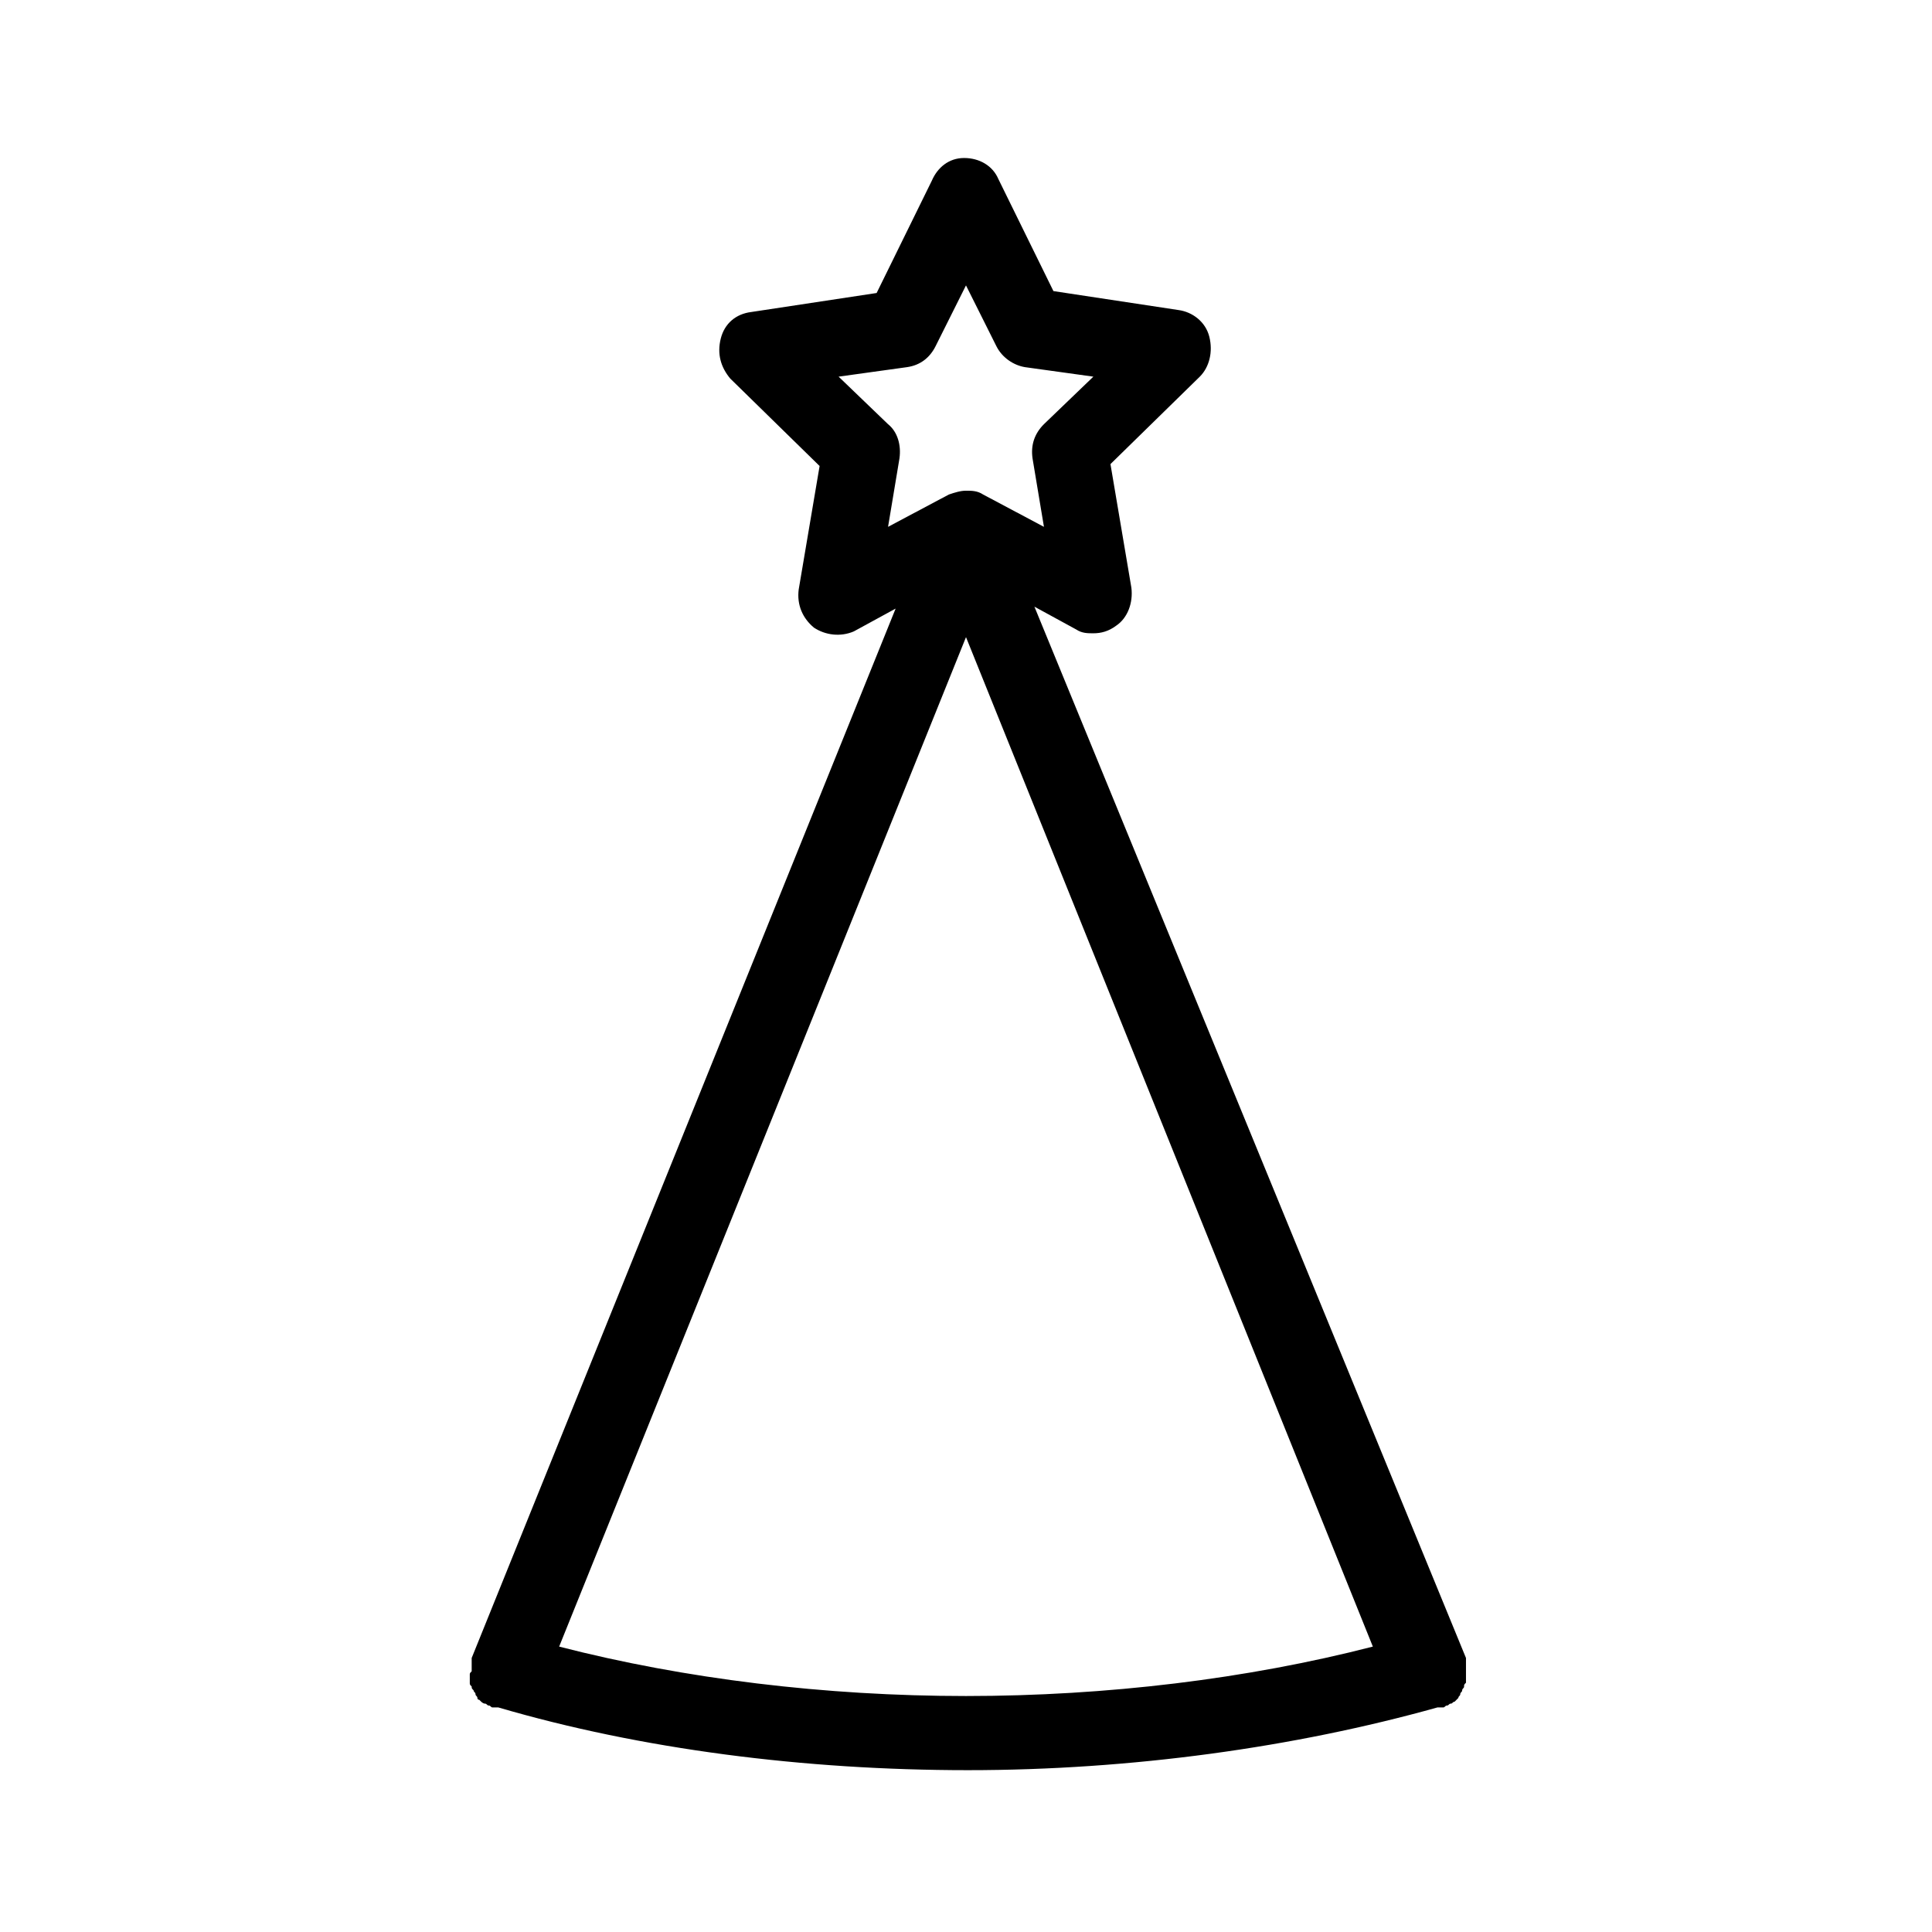
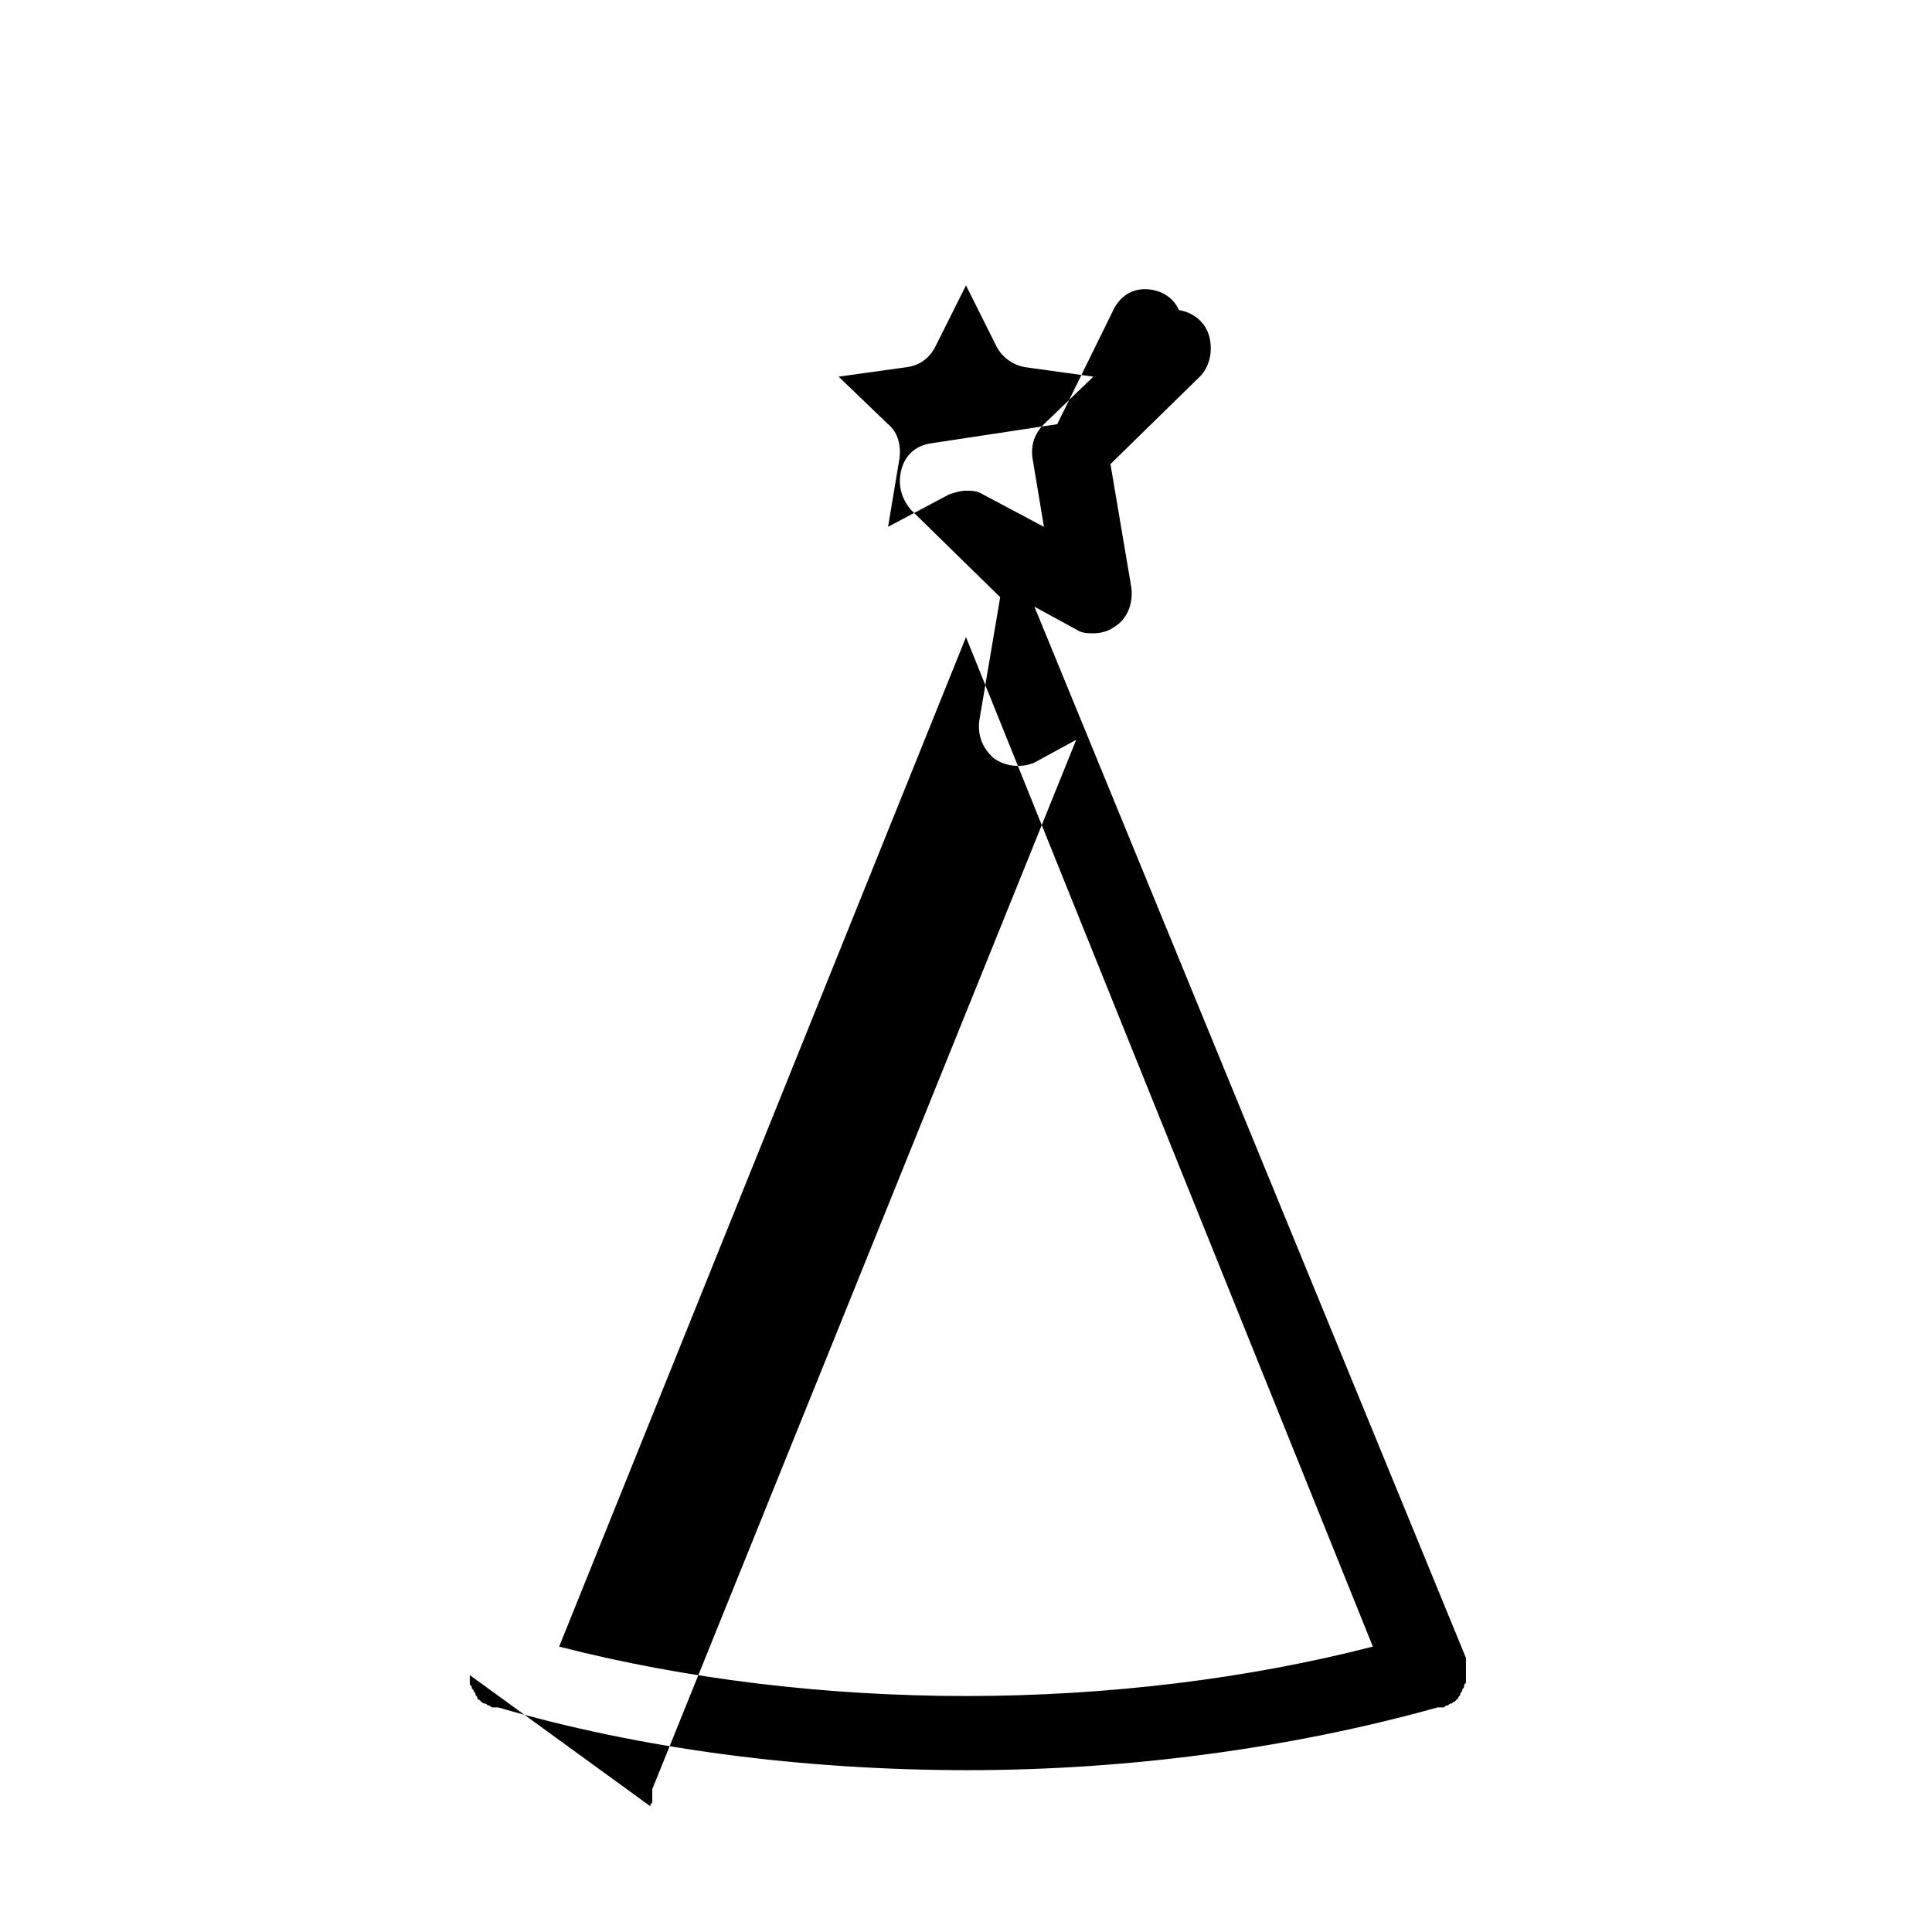
<svg xmlns="http://www.w3.org/2000/svg" fill="#000000" width="800px" height="800px" version="1.1" viewBox="144 144 512 512">
-   <path d="m268.5 587.92v1.008 1.008c0 0.504 0 0.504 0.504 1.008 0 0.504 0 0.504 0.504 1.008 0 0.504 0.504 0.504 0.504 1.008 0 0.504 0.504 0.504 0.504 1.008s0.504 0.504 0.504 0.504l0.504 0.504s0.504 0.504 1.008 0.504 0.504 0.504 1.008 0.504c0.504 0 0.504 0.504 1.008 0.504h0.504 0.504 0.504c37.785 11.082 81.113 16.625 124.44 16.625s86.656-6.047 124.44-16.625h0.504 0.504 0.504c0.504 0 0.504-0.504 1.008-0.504s0.504-0.504 1.008-0.504 0.504-0.504 1.008-0.504l1.008-1.008c0-0.504 0.504-0.504 0.504-1.008 0-0.504 0.504-0.504 0.504-1.008 0-0.504 0.504-0.504 0.504-1.008s0-0.504 0.504-1.008v-1.008-1.008-1.008-1.008-1.008-0.504-0.504-0.504l-114.37-278.61 11.082 6.047c1.512 1.008 3.023 1.008 4.535 1.008 2.016 0 4.031-0.504 6.047-2.016 3.023-2.016 4.535-6.047 4.031-10.078l-5.543-32.746 23.68-23.176c2.519-2.519 3.527-6.551 2.519-10.578-1.008-4.031-4.535-6.551-8.062-7.055l-33.25-5.039-14.609-29.727c-1.512-3.527-5.039-5.543-9.07-5.543-4.031 0.004-7.055 2.523-8.566 6.051l-14.609 29.727-33.25 5.039c-4.031 0.504-7.055 3.023-8.062 7.055-1.008 4.031 0 7.559 2.519 10.578l23.68 23.176-5.543 32.746c-0.504 4.031 1.008 7.559 4.031 10.078 3.023 2.016 7.055 2.519 10.578 1.008l11.082-6.047-112.35 278.1v0.504 0.504 0.504 1.008 1.008c-0.504 0.5-0.504 0.5-0.504 1.004zm23.68-7.555 107.82-267.52 107.82 267.52c-33.25 8.566-70.535 13.098-107.82 13.098-37.285 0-74.566-4.535-107.82-13.098zm87.16-323.95-13.102-12.598 18.137-2.519c3.527-0.504 6.047-2.519 7.559-5.543l8.062-16.121 8.062 16.121c1.512 3.023 4.535 5.039 7.559 5.543l18.137 2.519-13.098 12.594c-2.519 2.519-3.527 5.543-3.023 9.07l3.023 18.137-16.121-8.566c-1.512-1.008-3.023-1.008-4.535-1.008-1.512 0-3.023 0.504-4.535 1.008l-16.121 8.566 3.023-18.137c0.496-3.527-0.508-7.051-3.027-9.066z" />
+   <path d="m268.5 587.92v1.008 1.008c0 0.504 0 0.504 0.504 1.008 0 0.504 0 0.504 0.504 1.008 0 0.504 0.504 0.504 0.504 1.008 0 0.504 0.504 0.504 0.504 1.008s0.504 0.504 0.504 0.504l0.504 0.504s0.504 0.504 1.008 0.504 0.504 0.504 1.008 0.504c0.504 0 0.504 0.504 1.008 0.504h0.504 0.504 0.504c37.785 11.082 81.113 16.625 124.44 16.625s86.656-6.047 124.44-16.625h0.504 0.504 0.504c0.504 0 0.504-0.504 1.008-0.504s0.504-0.504 1.008-0.504 0.504-0.504 1.008-0.504l1.008-1.008c0-0.504 0.504-0.504 0.504-1.008 0-0.504 0.504-0.504 0.504-1.008 0-0.504 0.504-0.504 0.504-1.008s0-0.504 0.504-1.008v-1.008-1.008-1.008-1.008-1.008-0.504-0.504-0.504l-114.37-278.61 11.082 6.047c1.512 1.008 3.023 1.008 4.535 1.008 2.016 0 4.031-0.504 6.047-2.016 3.023-2.016 4.535-6.047 4.031-10.078l-5.543-32.746 23.68-23.176c2.519-2.519 3.527-6.551 2.519-10.578-1.008-4.031-4.535-6.551-8.062-7.055c-1.512-3.527-5.039-5.543-9.07-5.543-4.031 0.004-7.055 2.523-8.566 6.051l-14.609 29.727-33.25 5.039c-4.031 0.504-7.055 3.023-8.062 7.055-1.008 4.031 0 7.559 2.519 10.578l23.68 23.176-5.543 32.746c-0.504 4.031 1.008 7.559 4.031 10.078 3.023 2.016 7.055 2.519 10.578 1.008l11.082-6.047-112.35 278.1v0.504 0.504 0.504 1.008 1.008c-0.504 0.5-0.504 0.5-0.504 1.004zm23.68-7.555 107.82-267.52 107.82 267.52c-33.25 8.566-70.535 13.098-107.82 13.098-37.285 0-74.566-4.535-107.82-13.098zm87.16-323.95-13.102-12.598 18.137-2.519c3.527-0.504 6.047-2.519 7.559-5.543l8.062-16.121 8.062 16.121c1.512 3.023 4.535 5.039 7.559 5.543l18.137 2.519-13.098 12.594c-2.519 2.519-3.527 5.543-3.023 9.07l3.023 18.137-16.121-8.566c-1.512-1.008-3.023-1.008-4.535-1.008-1.512 0-3.023 0.504-4.535 1.008l-16.121 8.566 3.023-18.137c0.496-3.527-0.508-7.051-3.027-9.066z" />
</svg>